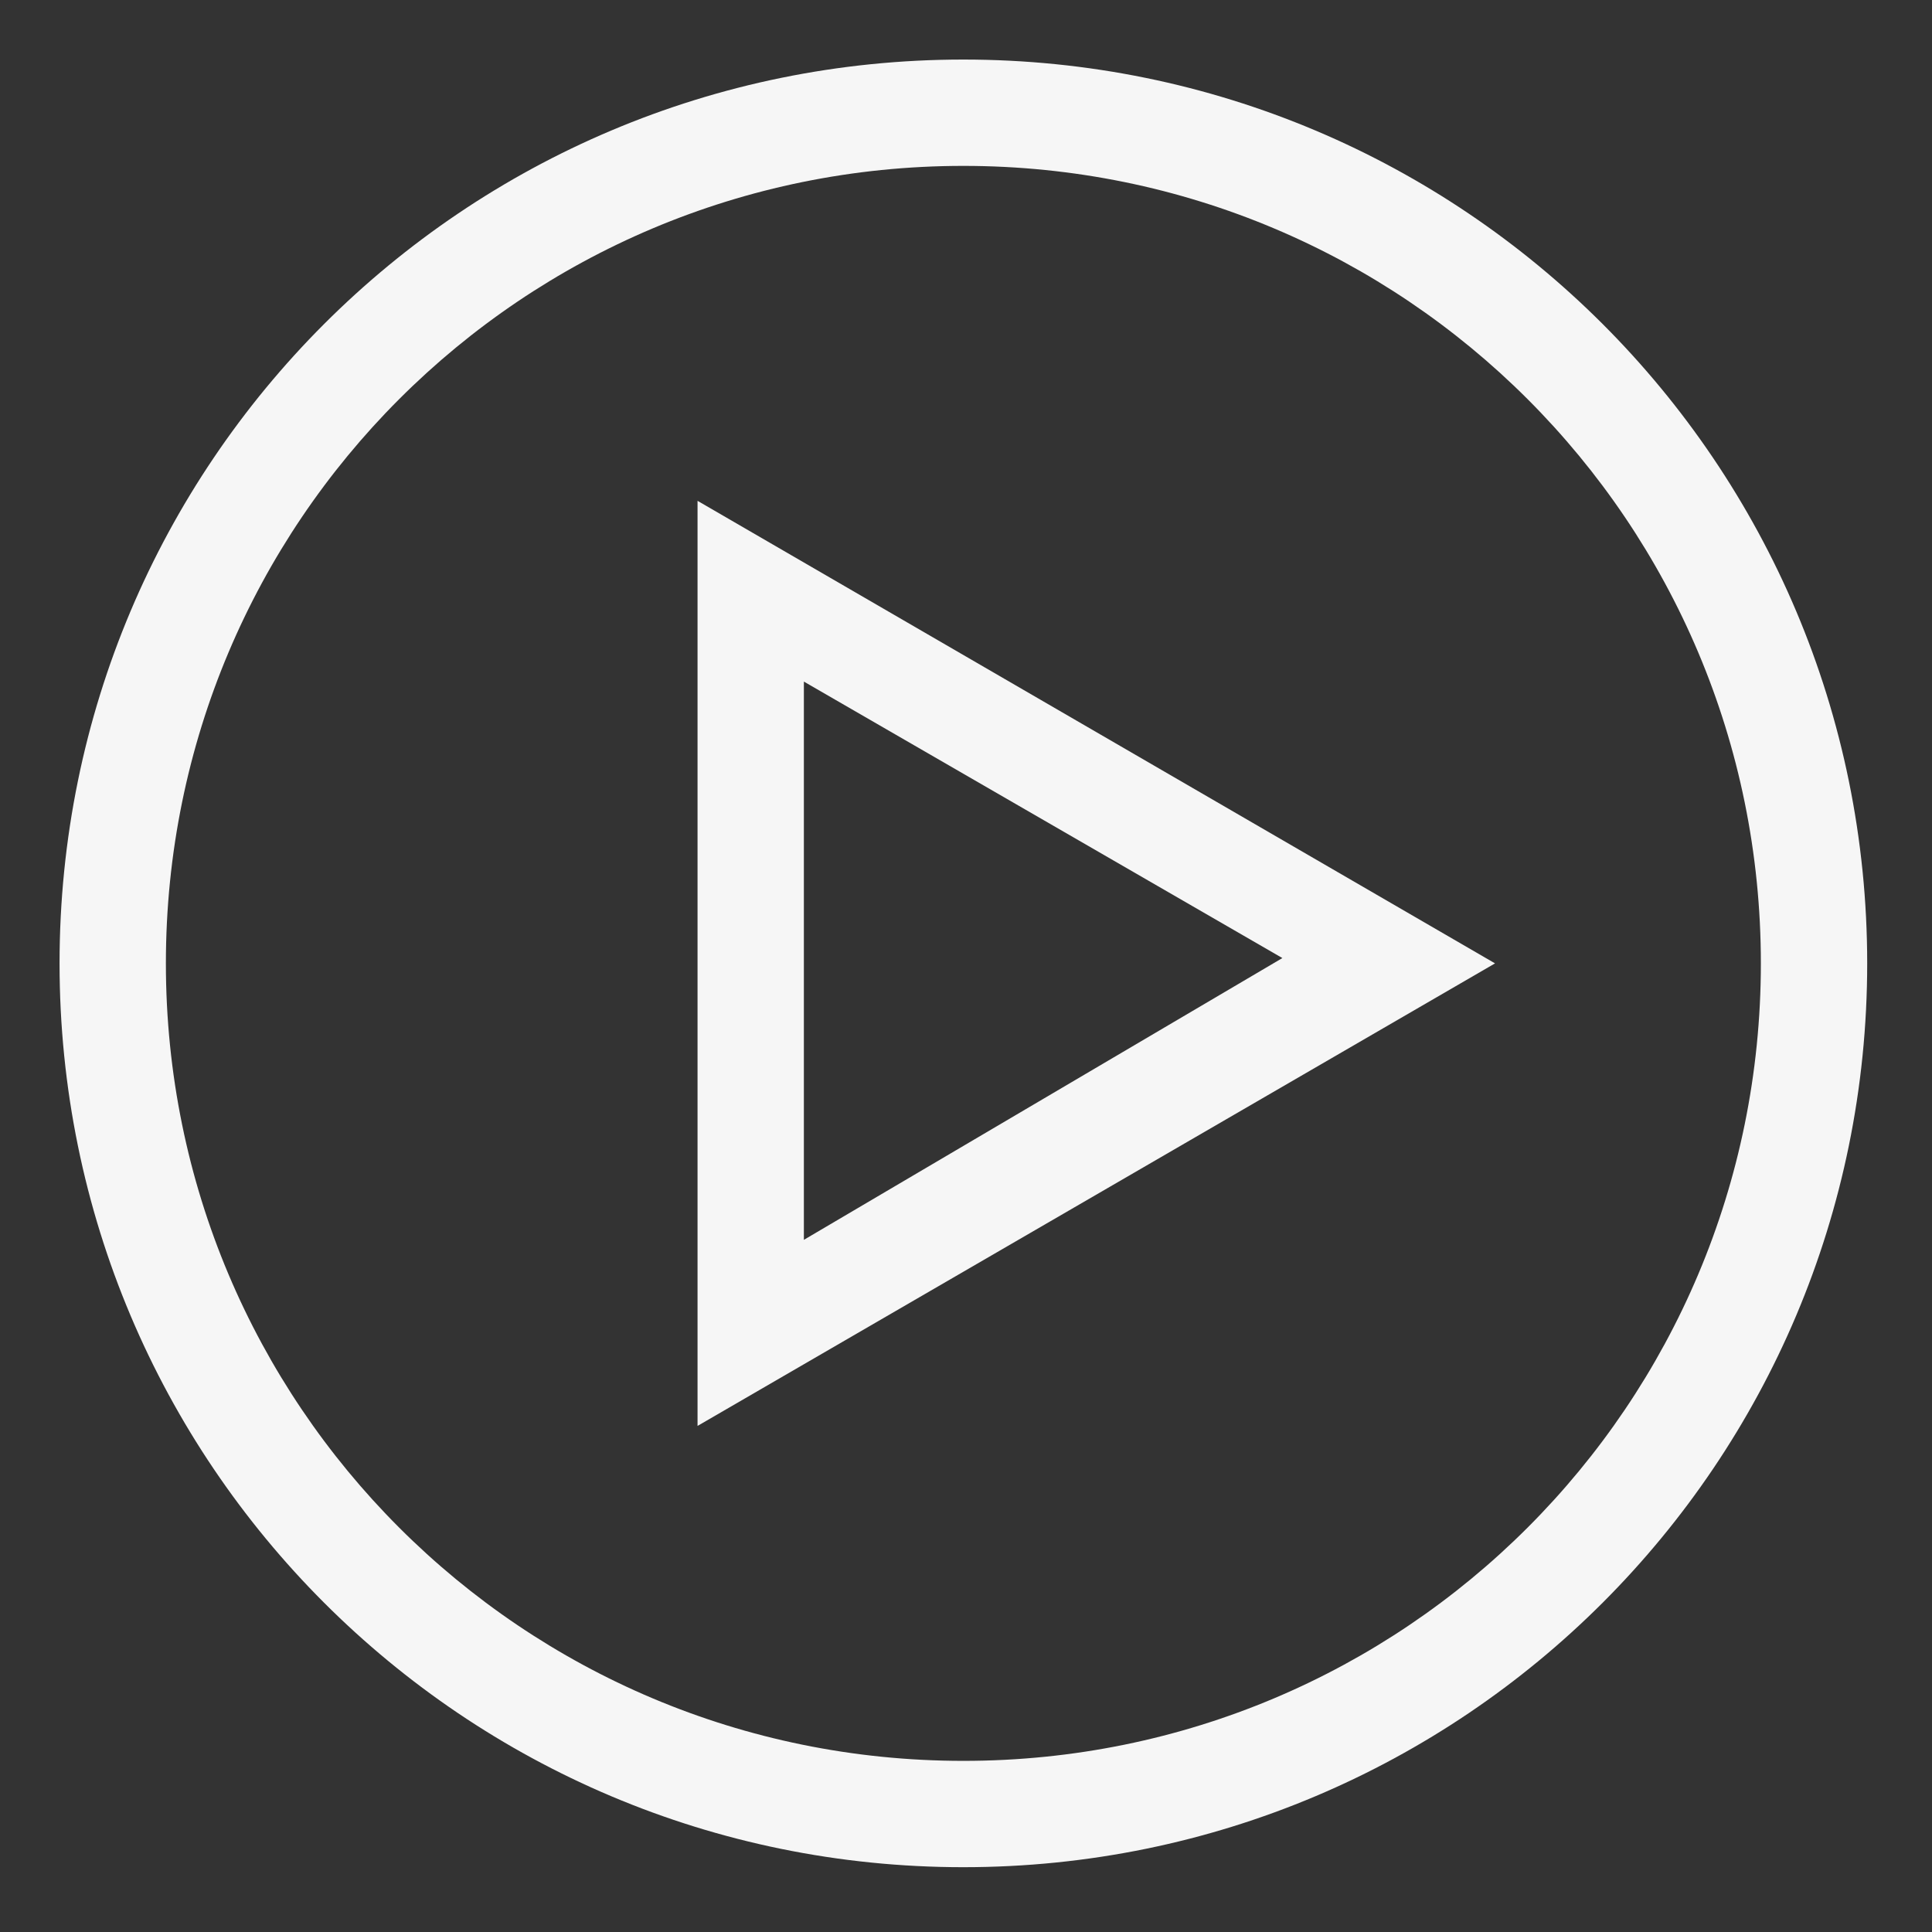
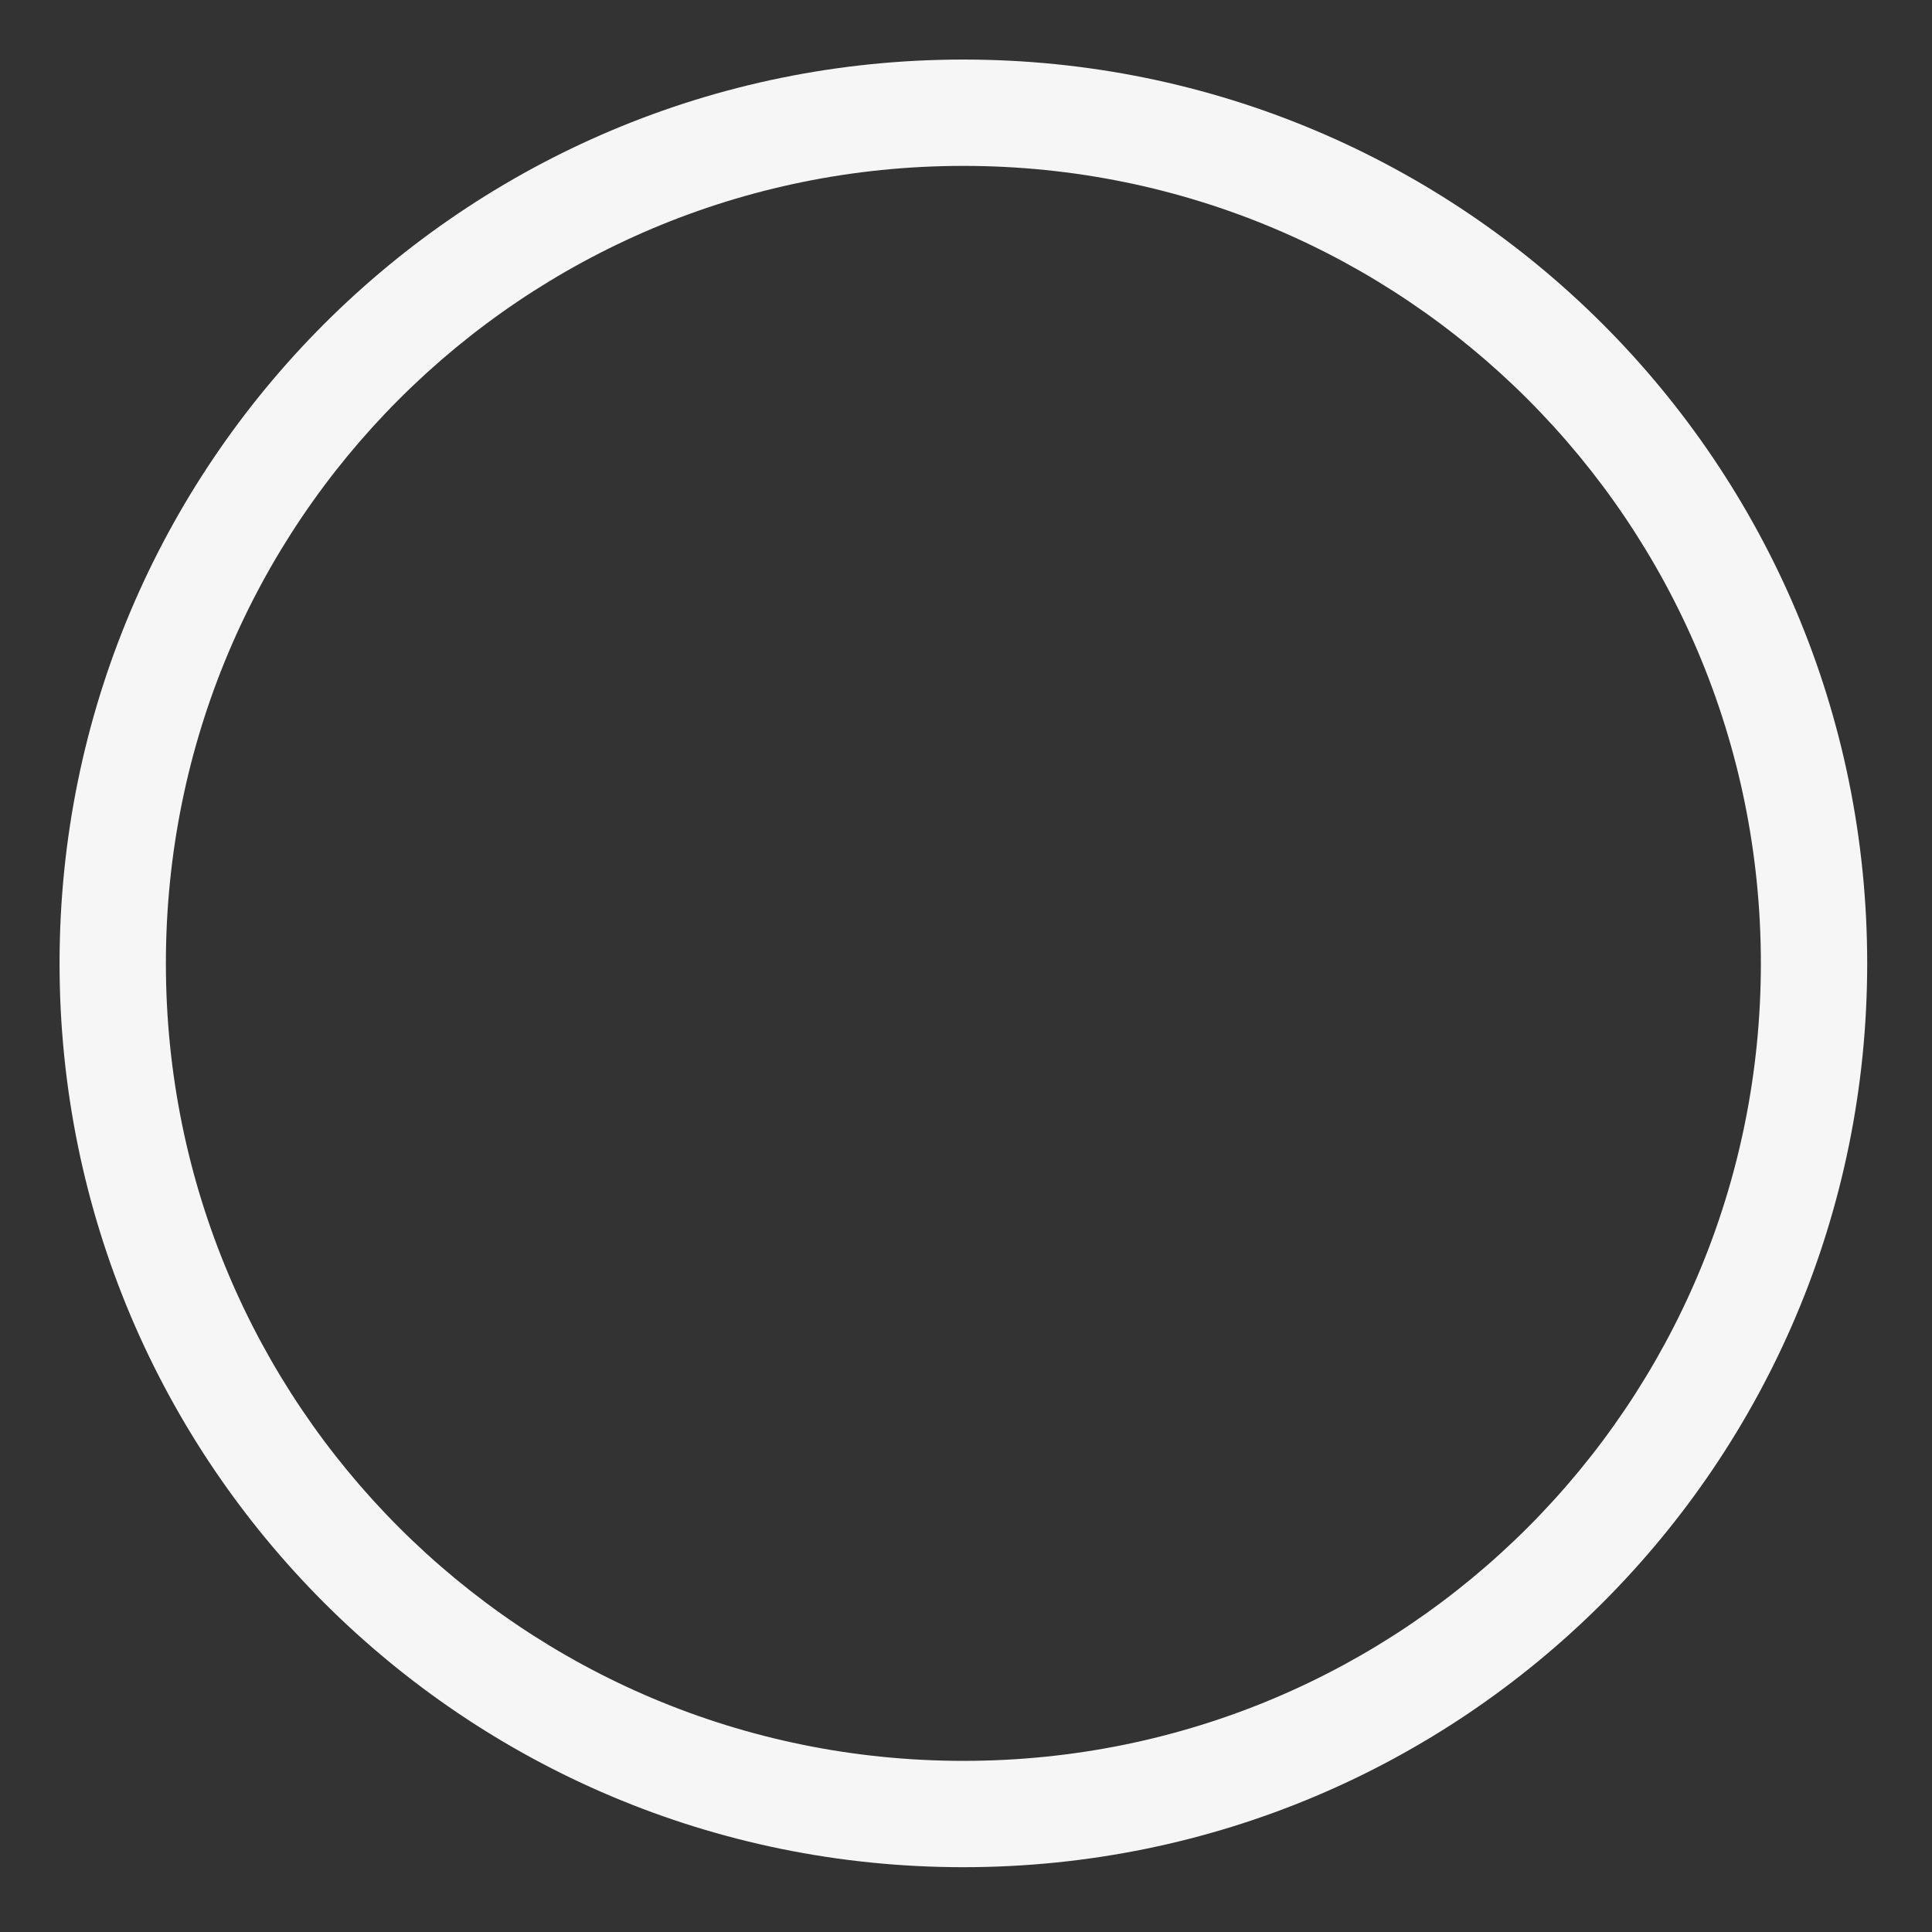
<svg xmlns="http://www.w3.org/2000/svg" xmlns:ns1="http://sodipodi.sourceforge.net/DTD/sodipodi-0.dtd" xmlns:ns2="http://www.inkscape.org/namespaces/inkscape" ns1:docname="run.svg" ns2:version="1.0 (1.0+r73)" id="svg4" version="1.1" viewBox="0 0 8.467 8.467" width="32" height="32">
  <rect x="0" y="0" width="8.467" height="8.467" fill="#333333" stroke="none" />
  <defs id="defs8" />
  <ns1:namedview ns2:document-rotation="0" ns2:current-layer="svg4" ns2:window-maximized="1" ns2:window-y="30" ns2:window-x="0" ns2:cy="12.03109" ns2:cx="-2.0726898" ns2:zoom="9.5144351" units="px" showgrid="false" id="namedview6" ns2:window-height="903" ns2:window-width="1920" ns2:pageshadow="2" ns2:pageopacity="0" guidetolerance="10" gridtolerance="10" objecttolerance="10" borderopacity="1" bordercolor="#666666" pagecolor="#8488ff" />
  <g style="stroke-width:1;stroke-miterlimit:4;stroke-dasharray:none;fill:#f6f6f6" transform="matrix(0.233,0,0,0.233,-1.603,-1.603)" id="g1670">
    <path style="stroke-width:1;stroke-miterlimit:4;stroke-dasharray:none;fill:#f6f6f6" id="path1080" d="M 25,42 C 15.6,42 8,34.4 8,25 8,15.6 15.6,8 25,8 c 9.4,0 17,7.6 17,17 0,9.4 -7.6,17 -17,17 z m 0,-32 c -8.3,0 -15,6.7 -15,15 0,8.3 6.7,15 15,15 8.3,0 15,-6.7 15,-15 0,-8.3 -6.7,-15 -15,-15 z" />
-     <path style="stroke-width:1;stroke-miterlimit:4;stroke-dasharray:none;fill:#f6f6f6" id="path1082" d="M 20,33.7 V 16.3 L 35,25 Z m 2,-14 v 10.5 l 9,-5.3 z" />
  </g>
</svg>